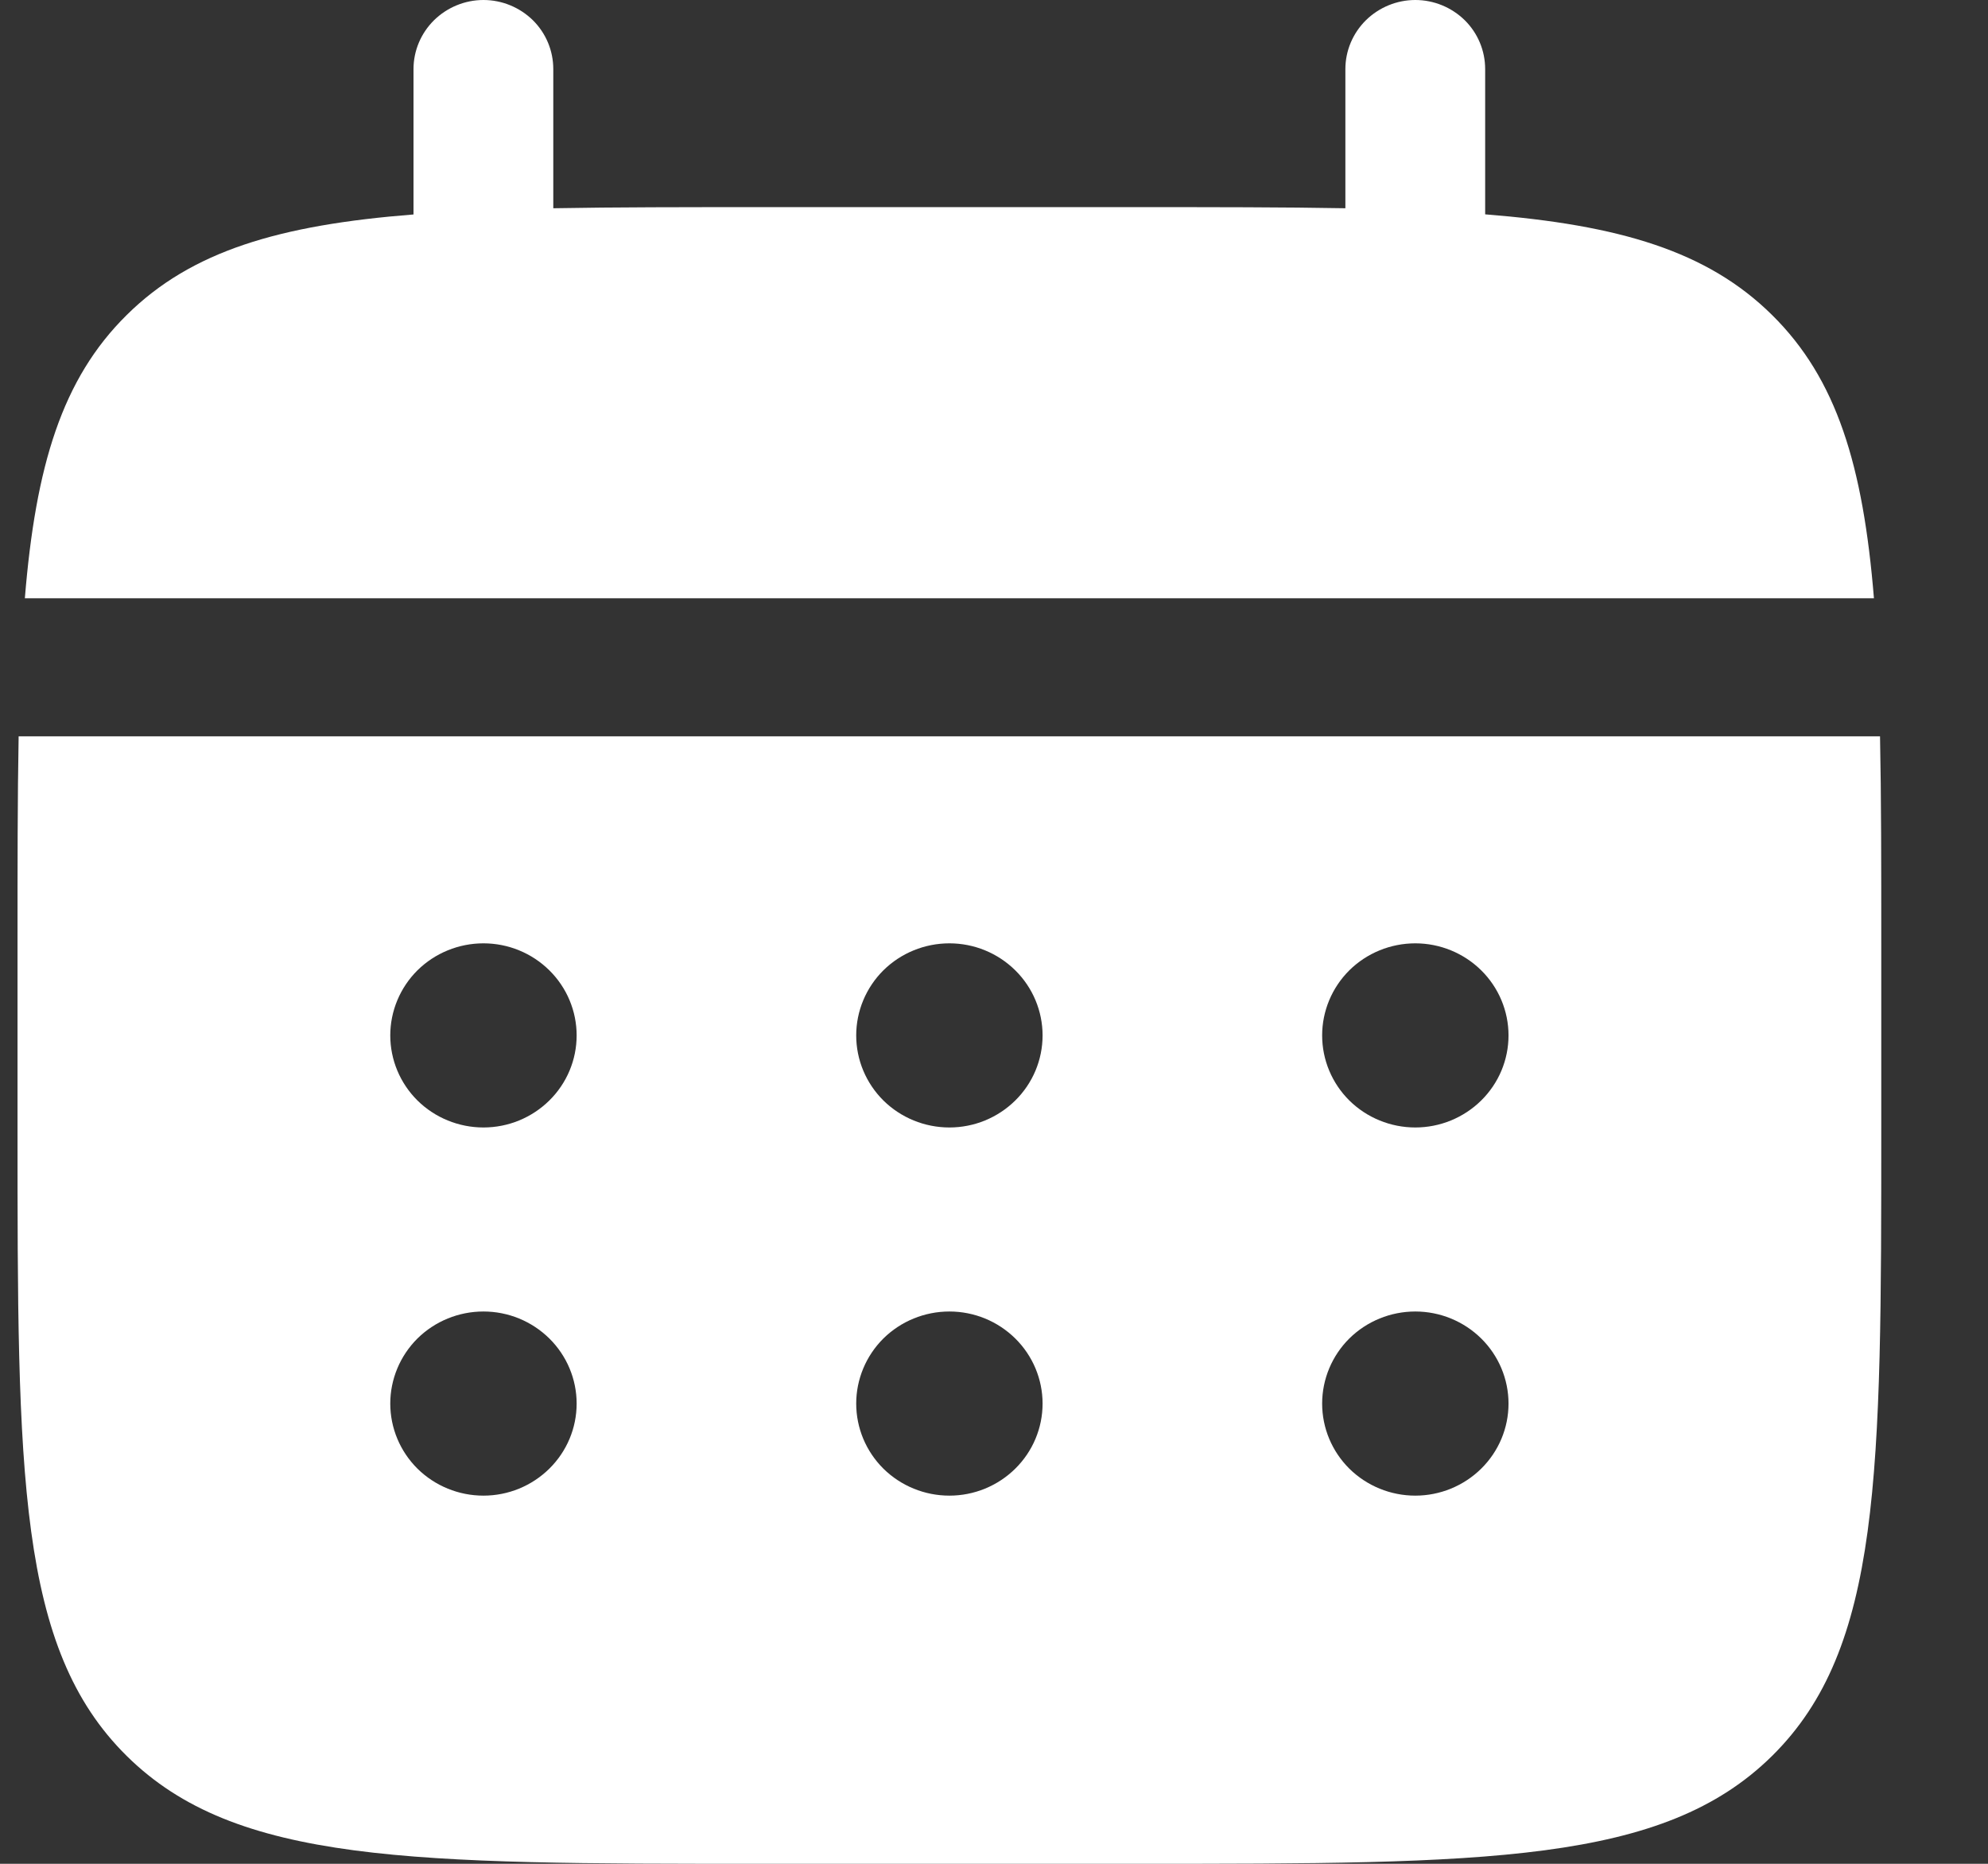
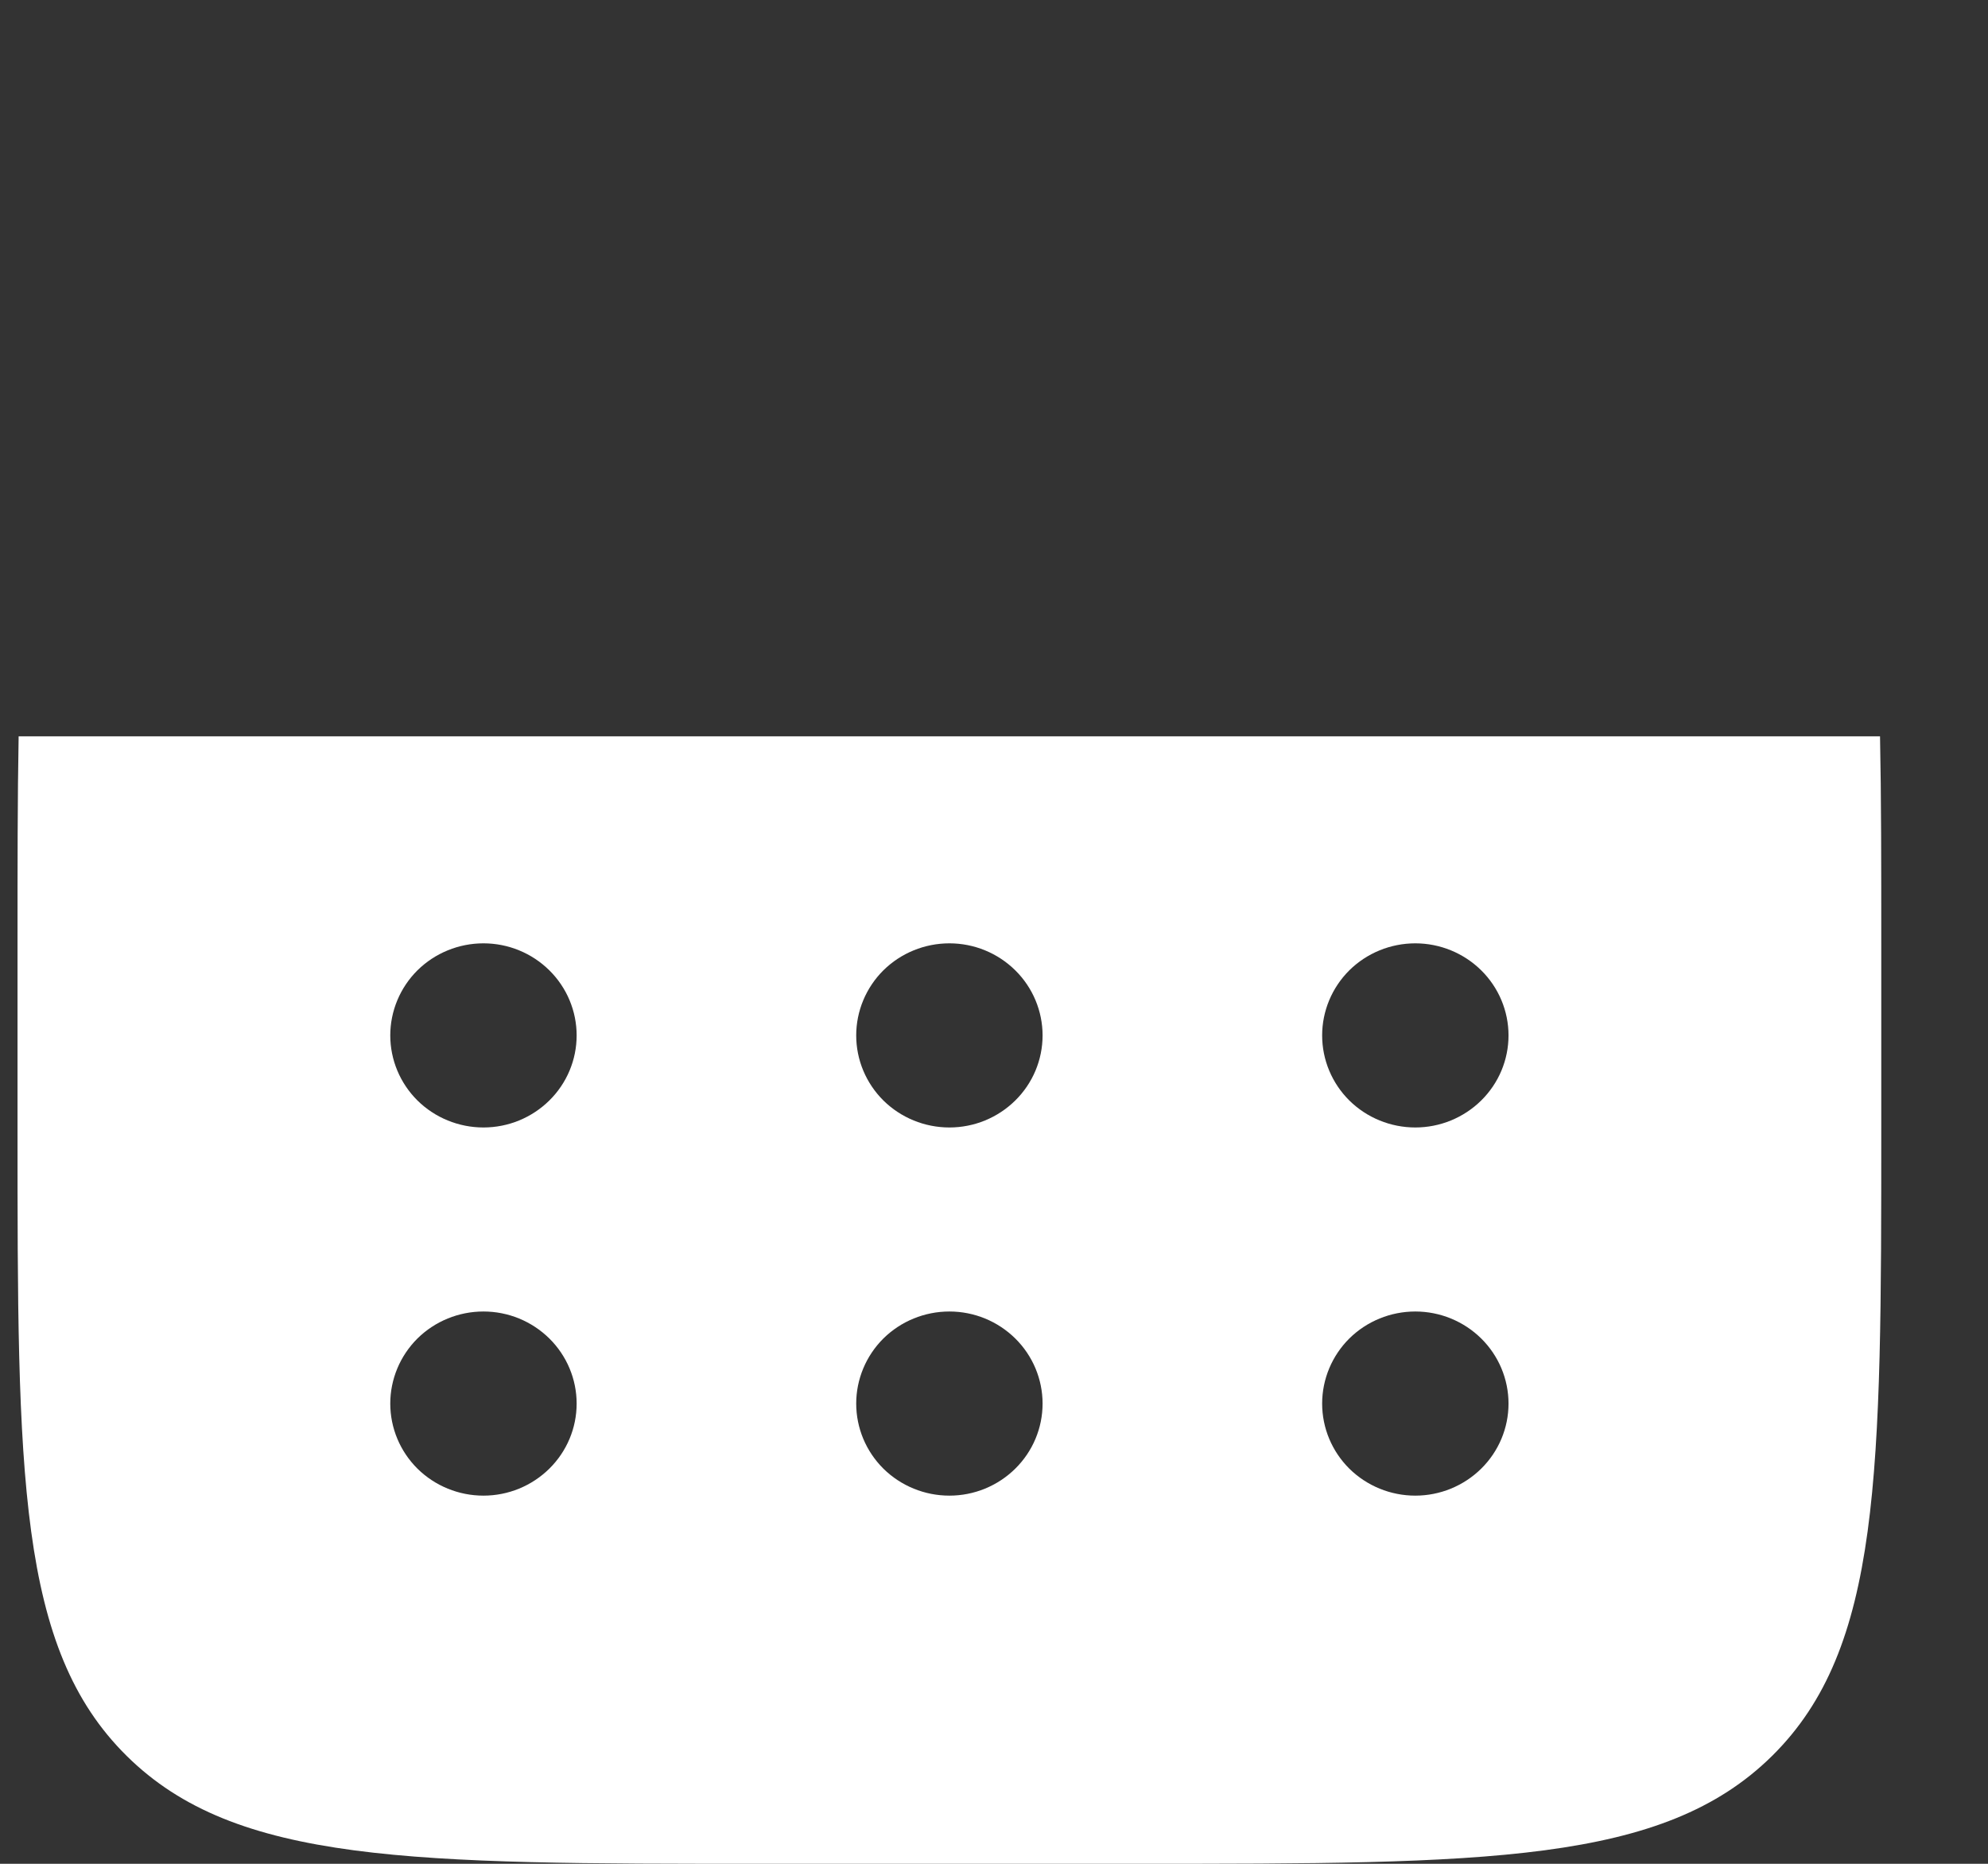
<svg xmlns="http://www.w3.org/2000/svg" width="16" height="15" viewBox="0 0 16 15" fill="none">
  <rect x="0" y="0" width="16" height="15" fill="#333333" stroke="none" />
-   <path d="M4.453 0.556C4.453 0.408 4.394 0.267 4.289 0.163C4.183 0.059 4.04 0 3.891 0C3.742 0 3.599 0.059 3.493 0.163C3.388 0.267 3.328 0.408 3.328 0.556V1.726C2.248 1.811 1.54 2.02 1.02 2.535C0.499 3.049 0.287 3.749 0.2 4.815H15.082C14.995 3.748 14.783 3.049 14.262 2.535C13.741 2.02 13.033 1.811 11.953 1.725V0.556C11.953 0.408 11.894 0.267 11.789 0.163C11.683 0.059 11.54 0 11.391 0C11.242 0 11.099 0.059 10.993 0.163C10.888 0.267 10.828 0.408 10.828 0.556V1.676C10.33 1.667 9.77 1.667 9.141 1.667H6.141C5.512 1.667 4.952 1.667 4.453 1.676V0.556Z" fill="white" />
  <path fill-rule="evenodd" clip-rule="evenodd" d="M0.141 7.592C0.141 6.971 0.141 6.418 0.15 5.926H15.131C15.141 6.418 15.141 6.971 15.141 7.592V9.074C15.141 11.867 15.141 13.264 14.262 14.132C13.383 14.999 11.969 15 9.141 15H6.141C3.312 15 1.898 15 1.02 14.132C0.141 13.264 0.141 11.867 0.141 9.074V7.592ZM11.391 9.074C11.589 9.074 11.78 8.996 11.921 8.857C12.062 8.718 12.141 8.53 12.141 8.333C12.141 8.137 12.062 7.948 11.921 7.809C11.78 7.67 11.589 7.592 11.391 7.592C11.192 7.592 11.001 7.67 10.86 7.809C10.72 7.948 10.641 8.137 10.641 8.333C10.641 8.53 10.72 8.718 10.86 8.857C11.001 8.996 11.192 9.074 11.391 9.074ZM11.391 12.037C11.589 12.037 11.78 11.959 11.921 11.82C12.062 11.681 12.141 11.493 12.141 11.296C12.141 11.1 12.062 10.911 11.921 10.772C11.78 10.633 11.589 10.555 11.391 10.555C11.192 10.555 11.001 10.633 10.86 10.772C10.72 10.911 10.641 11.1 10.641 11.296C10.641 11.493 10.72 11.681 10.86 11.82C11.001 11.959 11.192 12.037 11.391 12.037ZM8.391 8.333C8.391 8.53 8.312 8.718 8.171 8.857C8.03 8.996 7.84 9.074 7.641 9.074C7.442 9.074 7.251 8.996 7.11 8.857C6.97 8.718 6.891 8.53 6.891 8.333C6.891 8.137 6.97 7.948 7.11 7.809C7.251 7.67 7.442 7.592 7.641 7.592C7.84 7.592 8.03 7.67 8.171 7.809C8.312 7.948 8.391 8.137 8.391 8.333ZM8.391 11.296C8.391 11.493 8.312 11.681 8.171 11.82C8.03 11.959 7.84 12.037 7.641 12.037C7.442 12.037 7.251 11.959 7.11 11.82C6.97 11.681 6.891 11.493 6.891 11.296C6.891 11.1 6.97 10.911 7.11 10.772C7.251 10.633 7.442 10.555 7.641 10.555C7.84 10.555 8.03 10.633 8.171 10.772C8.312 10.911 8.391 11.1 8.391 11.296ZM3.891 9.074C4.09 9.074 4.28 8.996 4.421 8.857C4.562 8.718 4.641 8.53 4.641 8.333C4.641 8.137 4.562 7.948 4.421 7.809C4.28 7.67 4.09 7.592 3.891 7.592C3.692 7.592 3.501 7.67 3.36 7.809C3.22 7.948 3.141 8.137 3.141 8.333C3.141 8.53 3.22 8.718 3.36 8.857C3.501 8.996 3.692 9.074 3.891 9.074ZM3.891 12.037C4.09 12.037 4.28 11.959 4.421 11.82C4.562 11.681 4.641 11.493 4.641 11.296C4.641 11.1 4.562 10.911 4.421 10.772C4.28 10.633 4.09 10.555 3.891 10.555C3.692 10.555 3.501 10.633 3.36 10.772C3.22 10.911 3.141 11.1 3.141 11.296C3.141 11.493 3.22 11.681 3.36 11.82C3.501 11.959 3.692 12.037 3.891 12.037Z" fill="white" />
</svg>